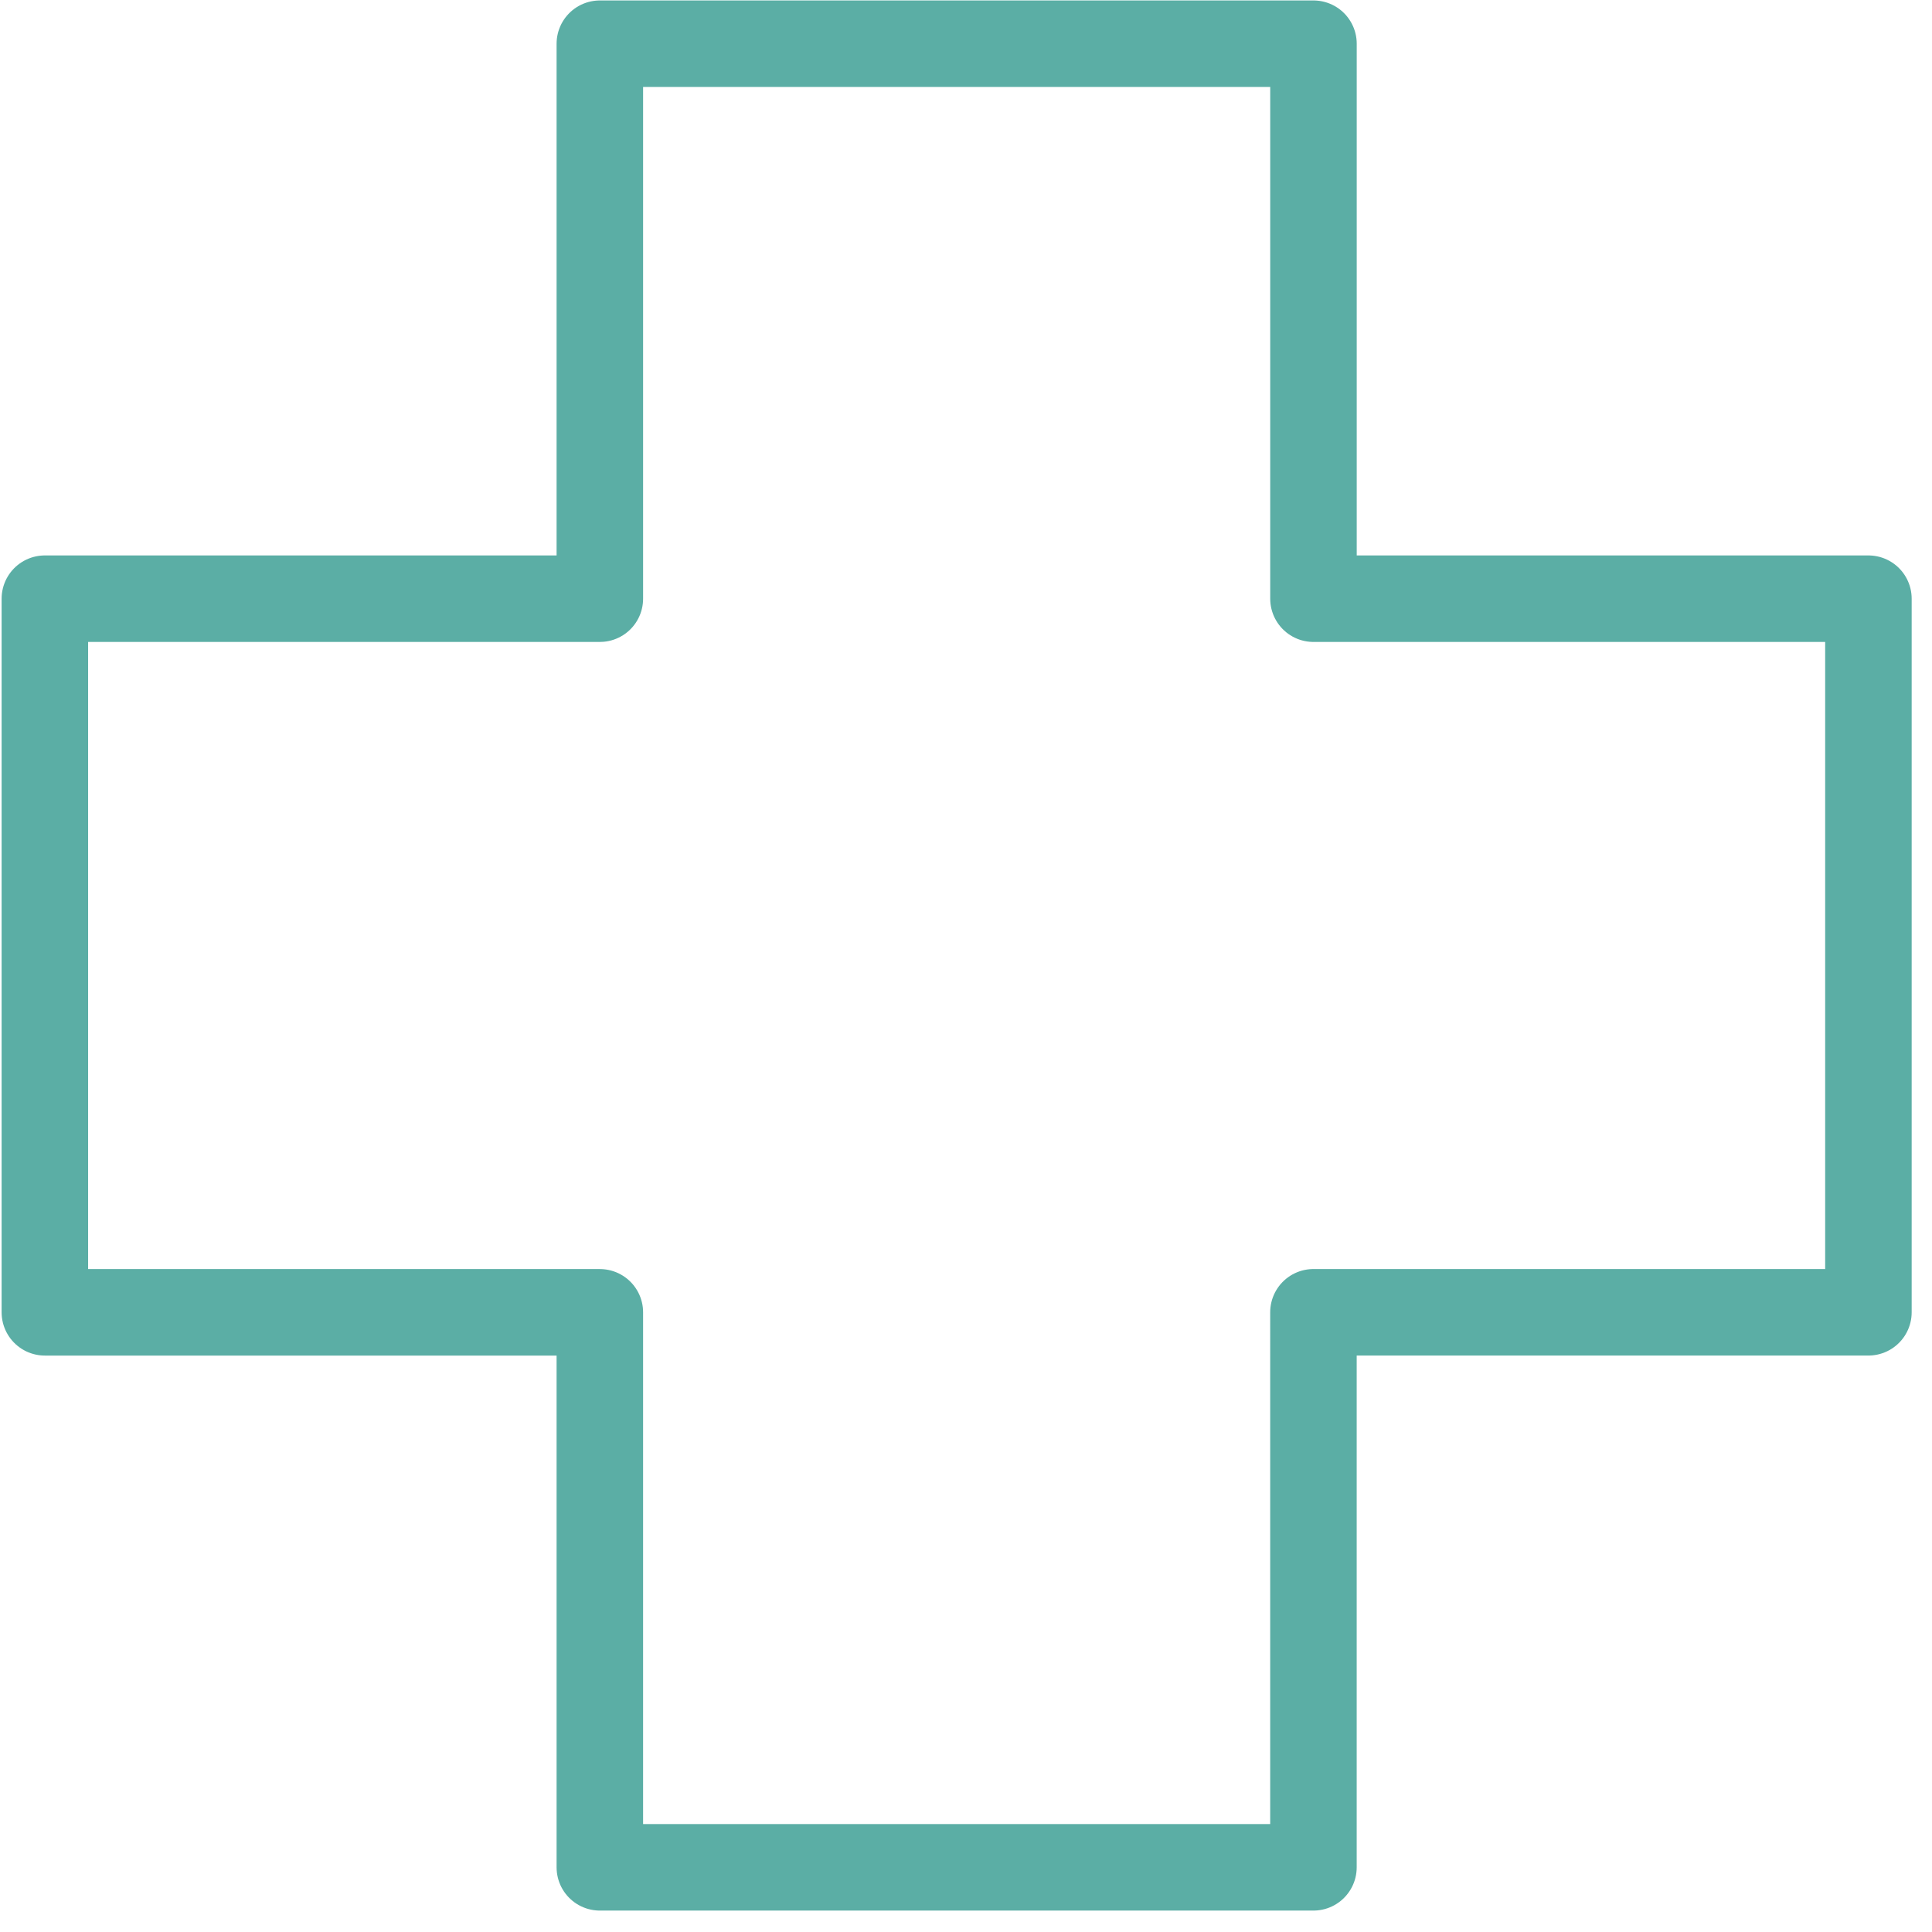
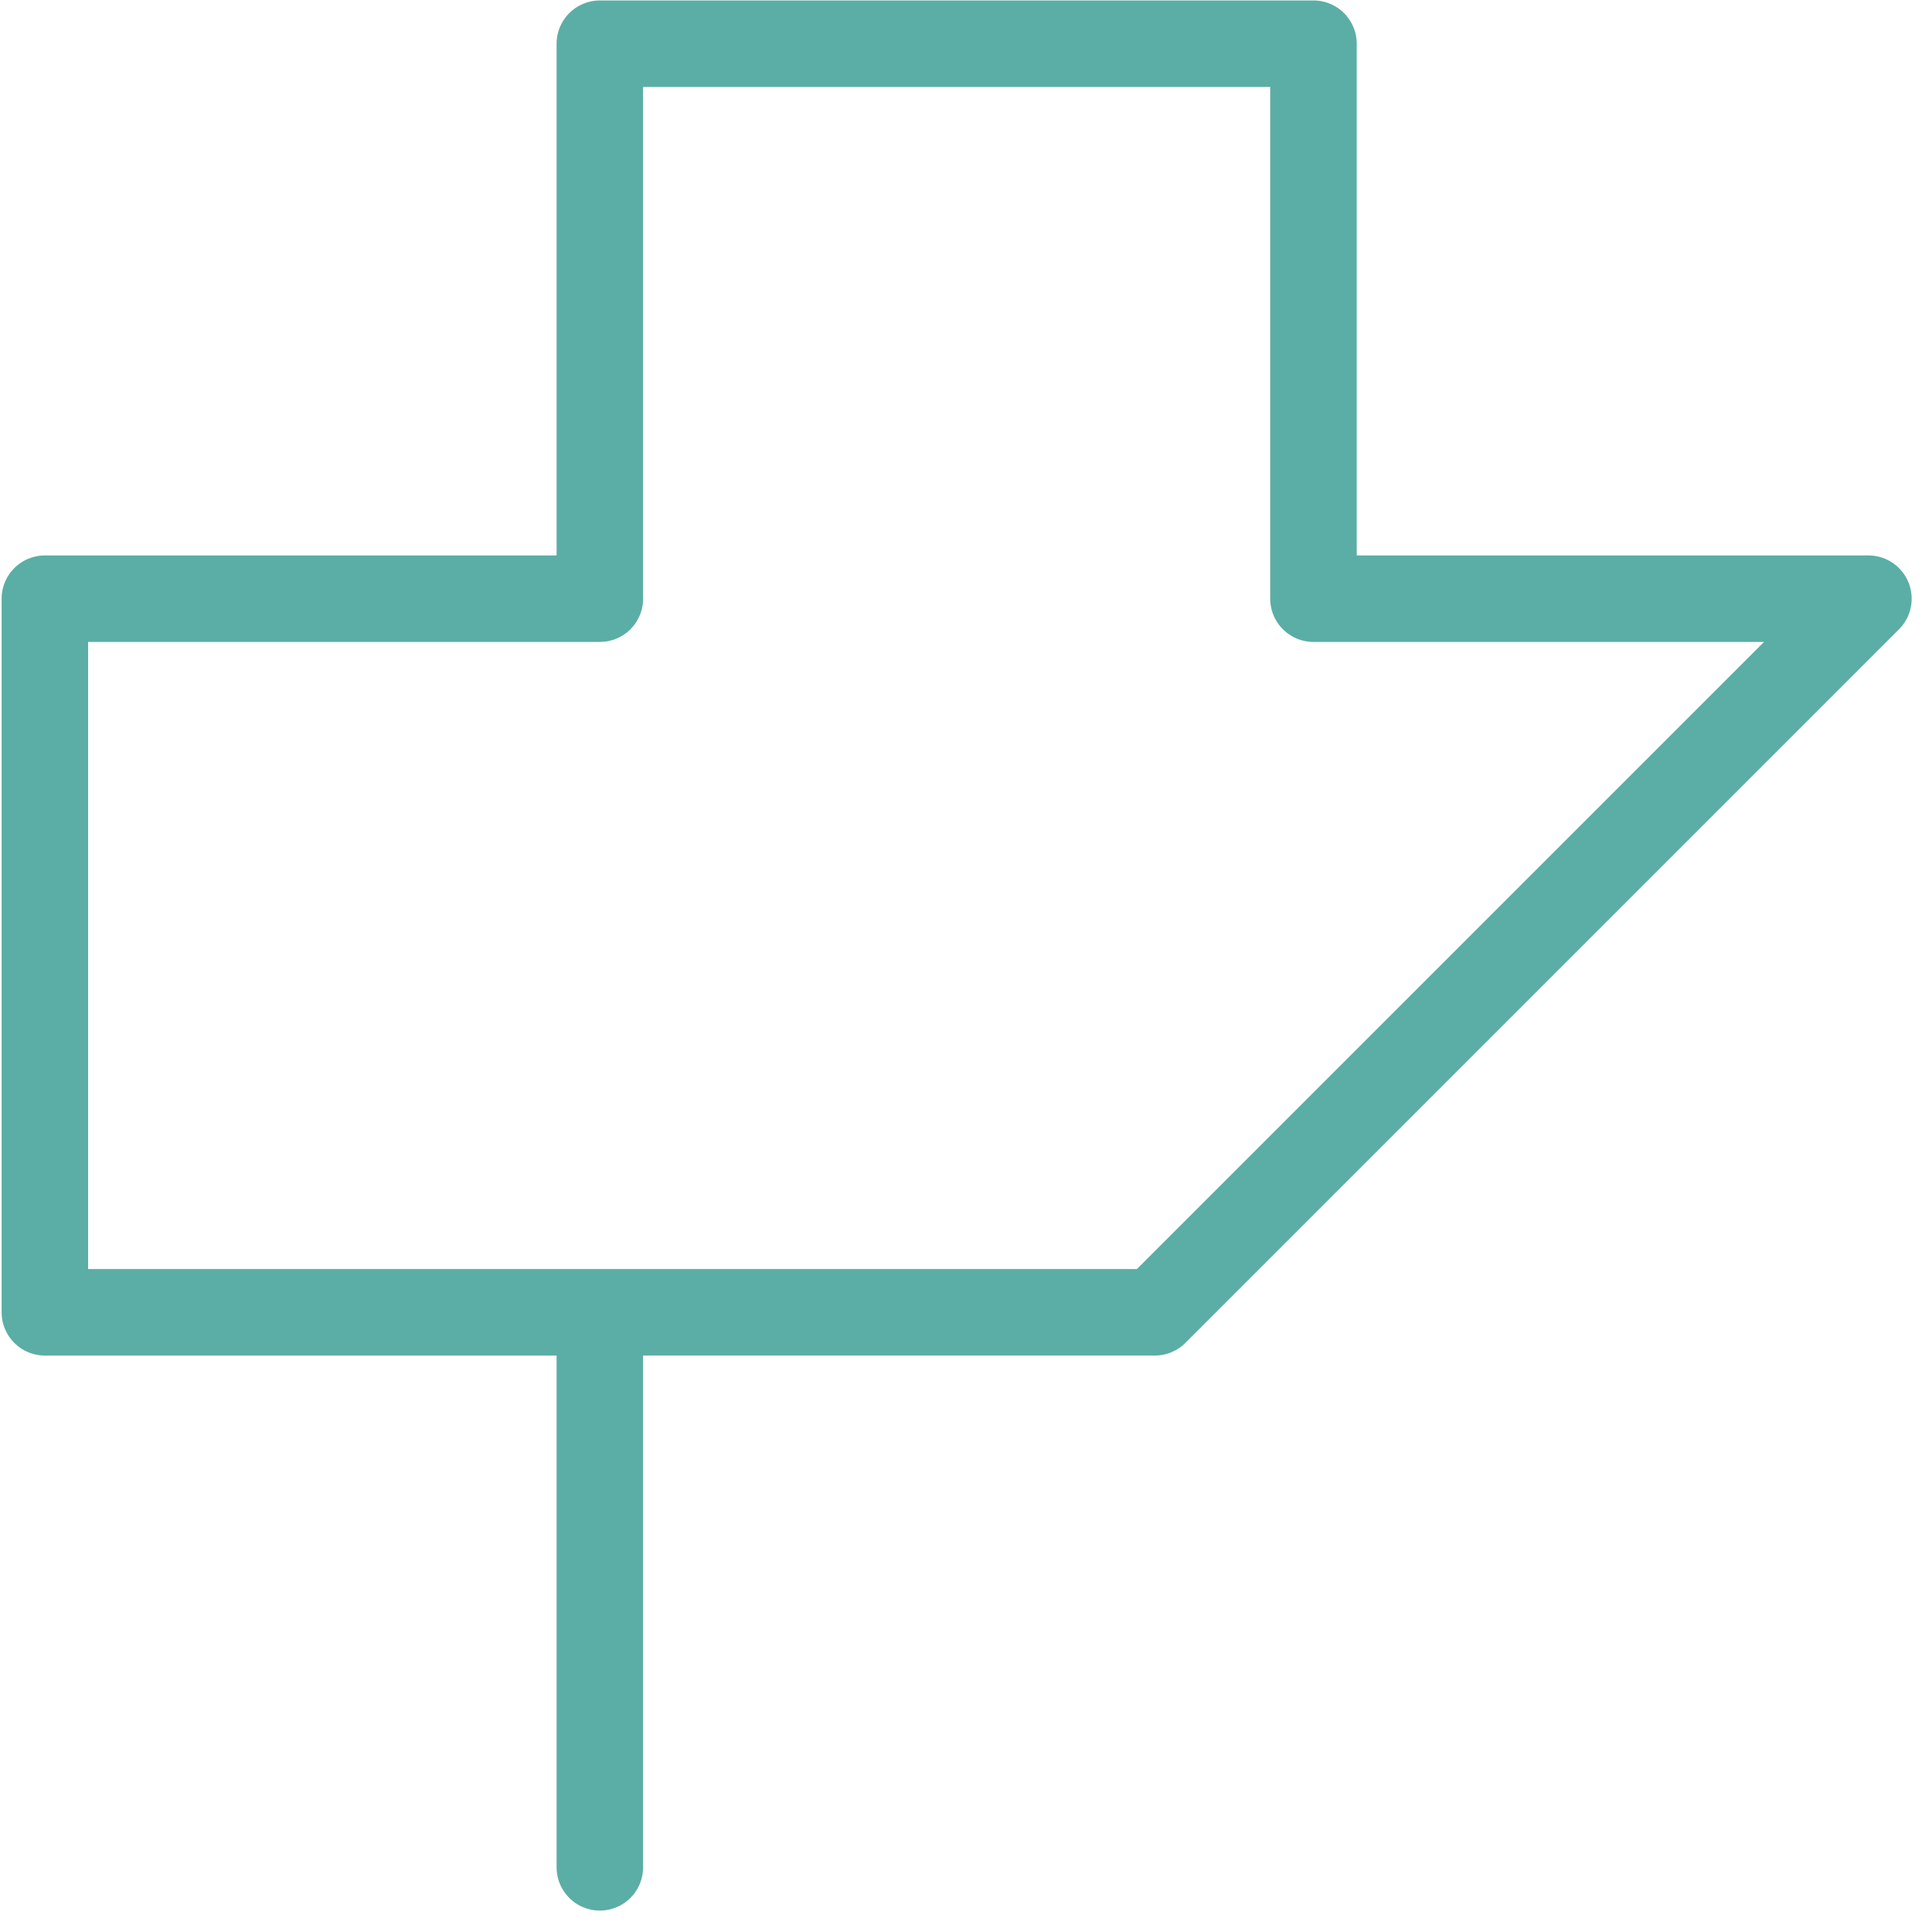
<svg xmlns="http://www.w3.org/2000/svg" width="67" height="67" viewBox="0 0 67 67">
-   <path d="M64.795 20.762H45.55V1.516H20.802v19.246H1.556V45.51h19.246v19.247h24.747V45.509h19.246z" stroke="#5BAEA5" stroke-width="3" fill="none" fill-rule="evenodd" stroke-linecap="round" stroke-linejoin="round" />
+   <path d="M64.795 20.762H45.55V1.516H20.802v19.246H1.556V45.51h19.246v19.247V45.509h19.246z" stroke="#5BAEA5" stroke-width="3" fill="none" fill-rule="evenodd" stroke-linecap="round" stroke-linejoin="round" />
</svg>